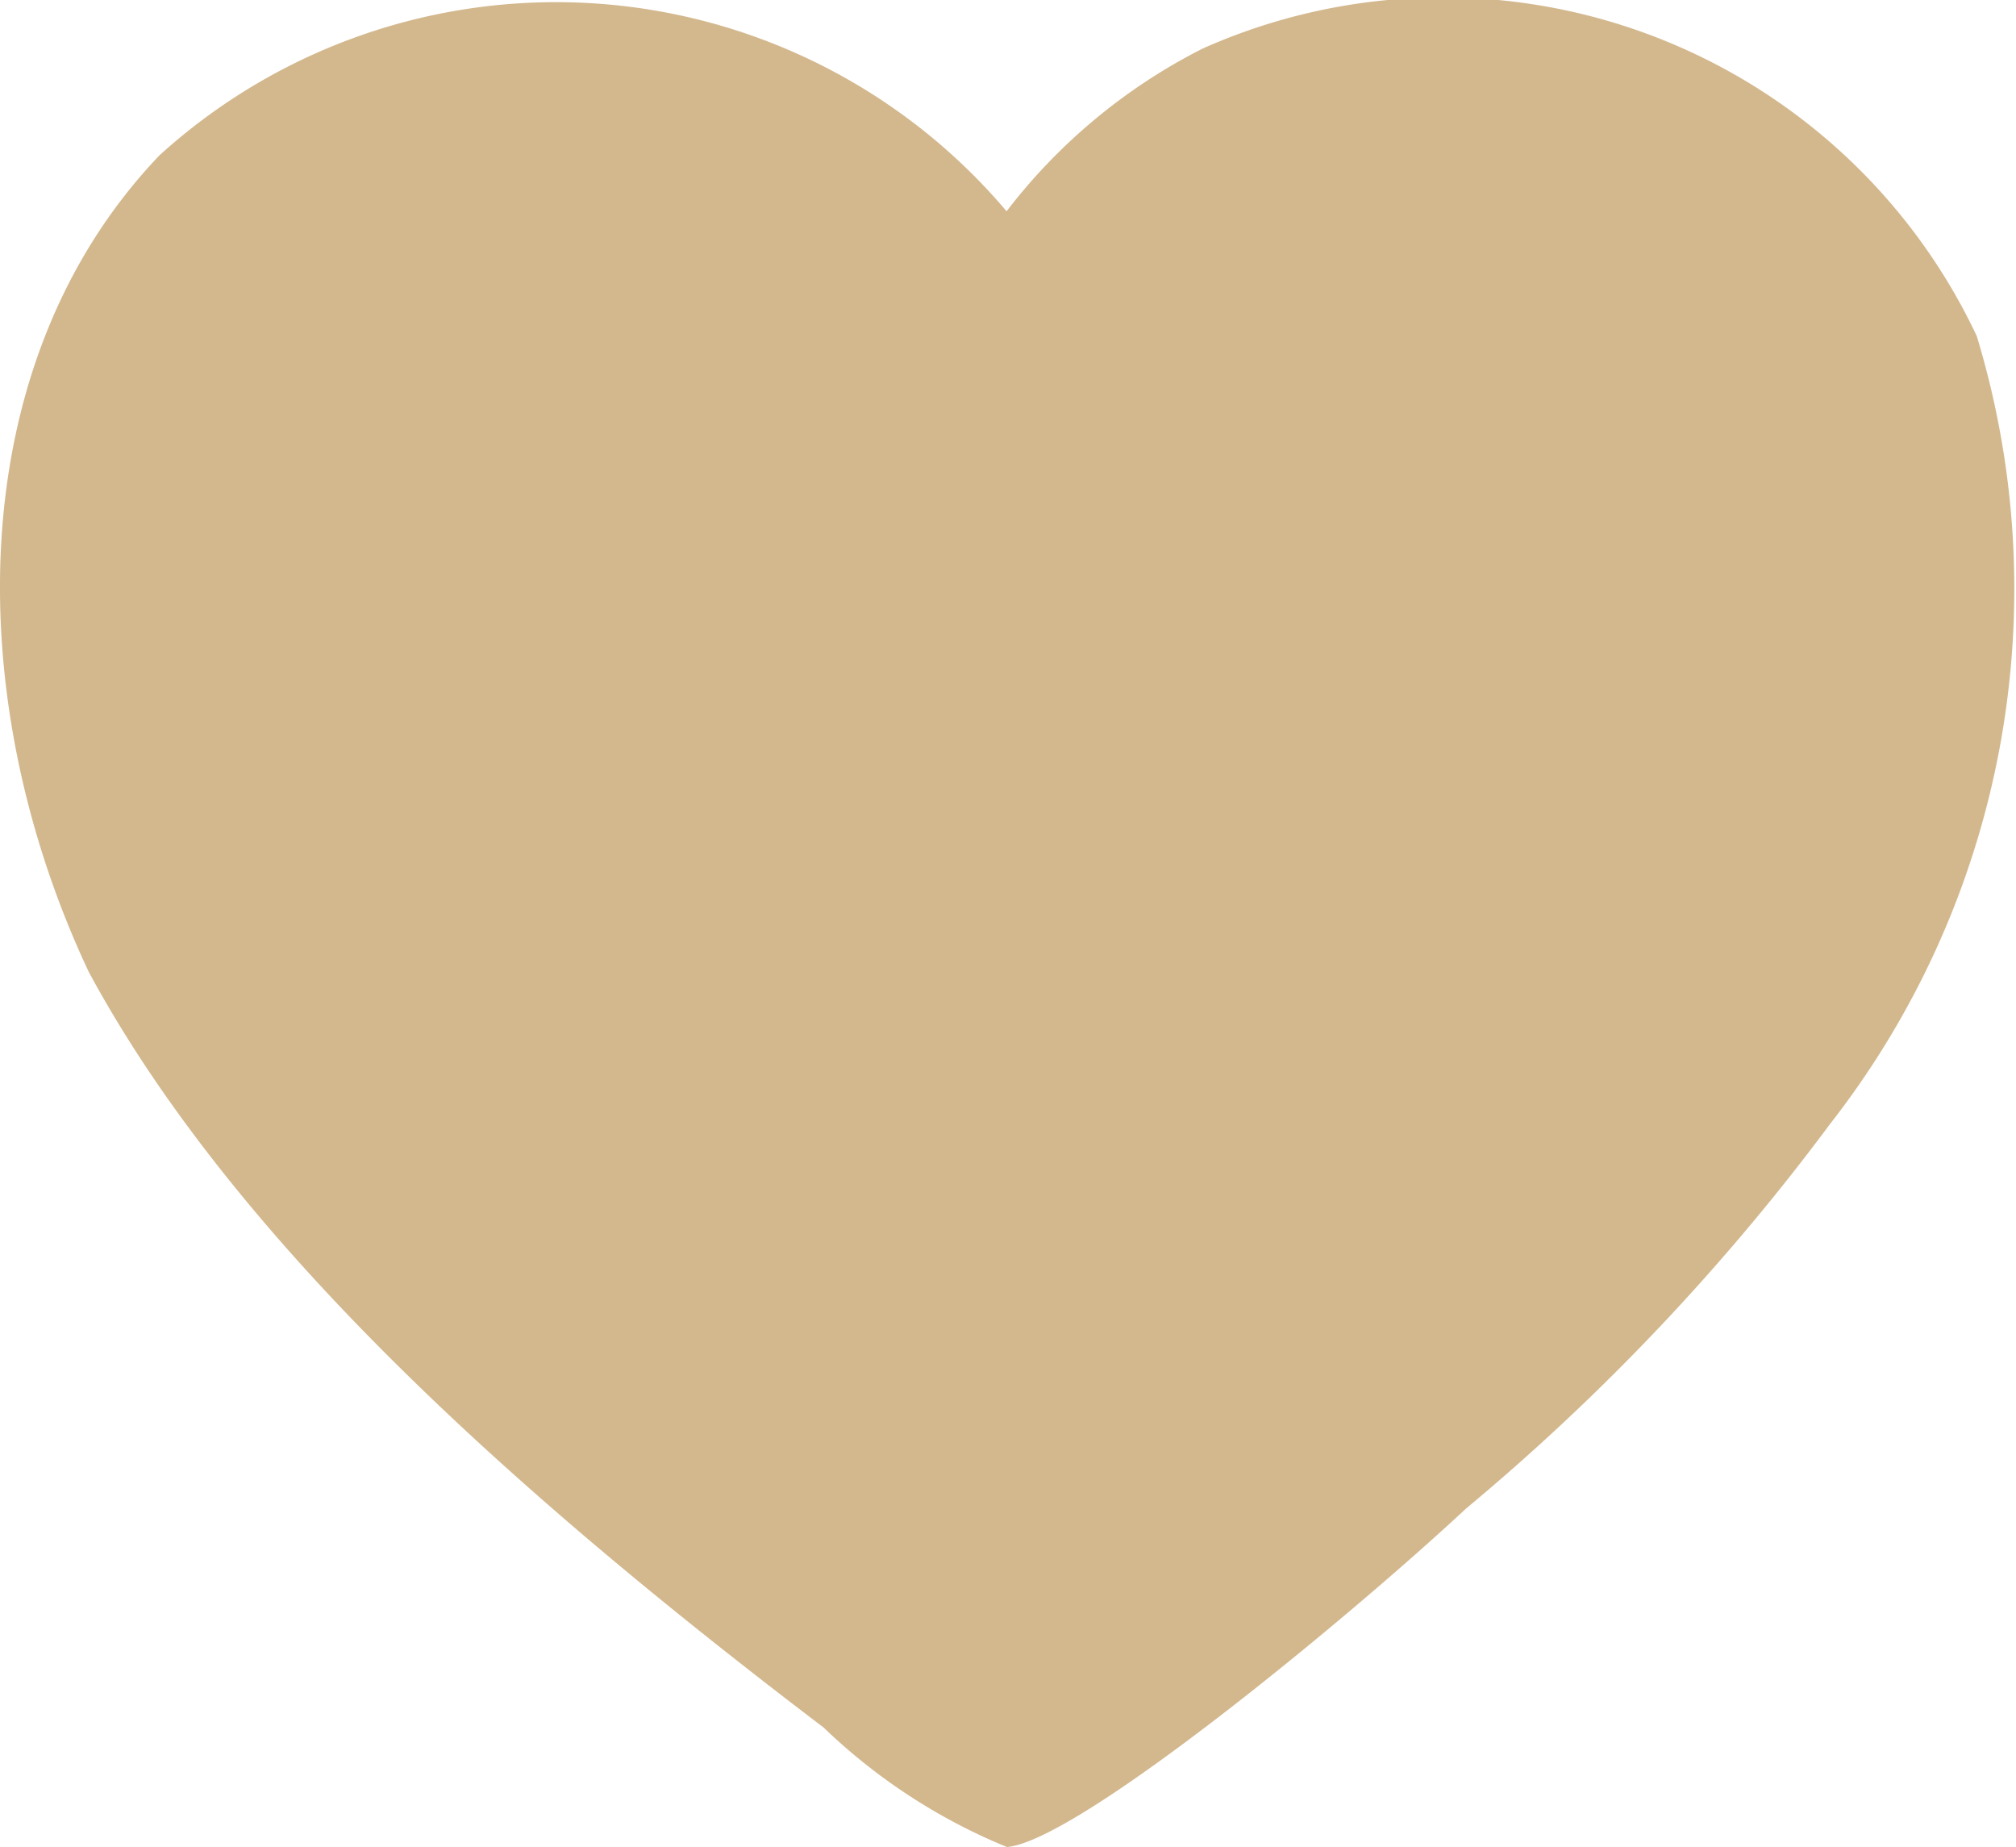
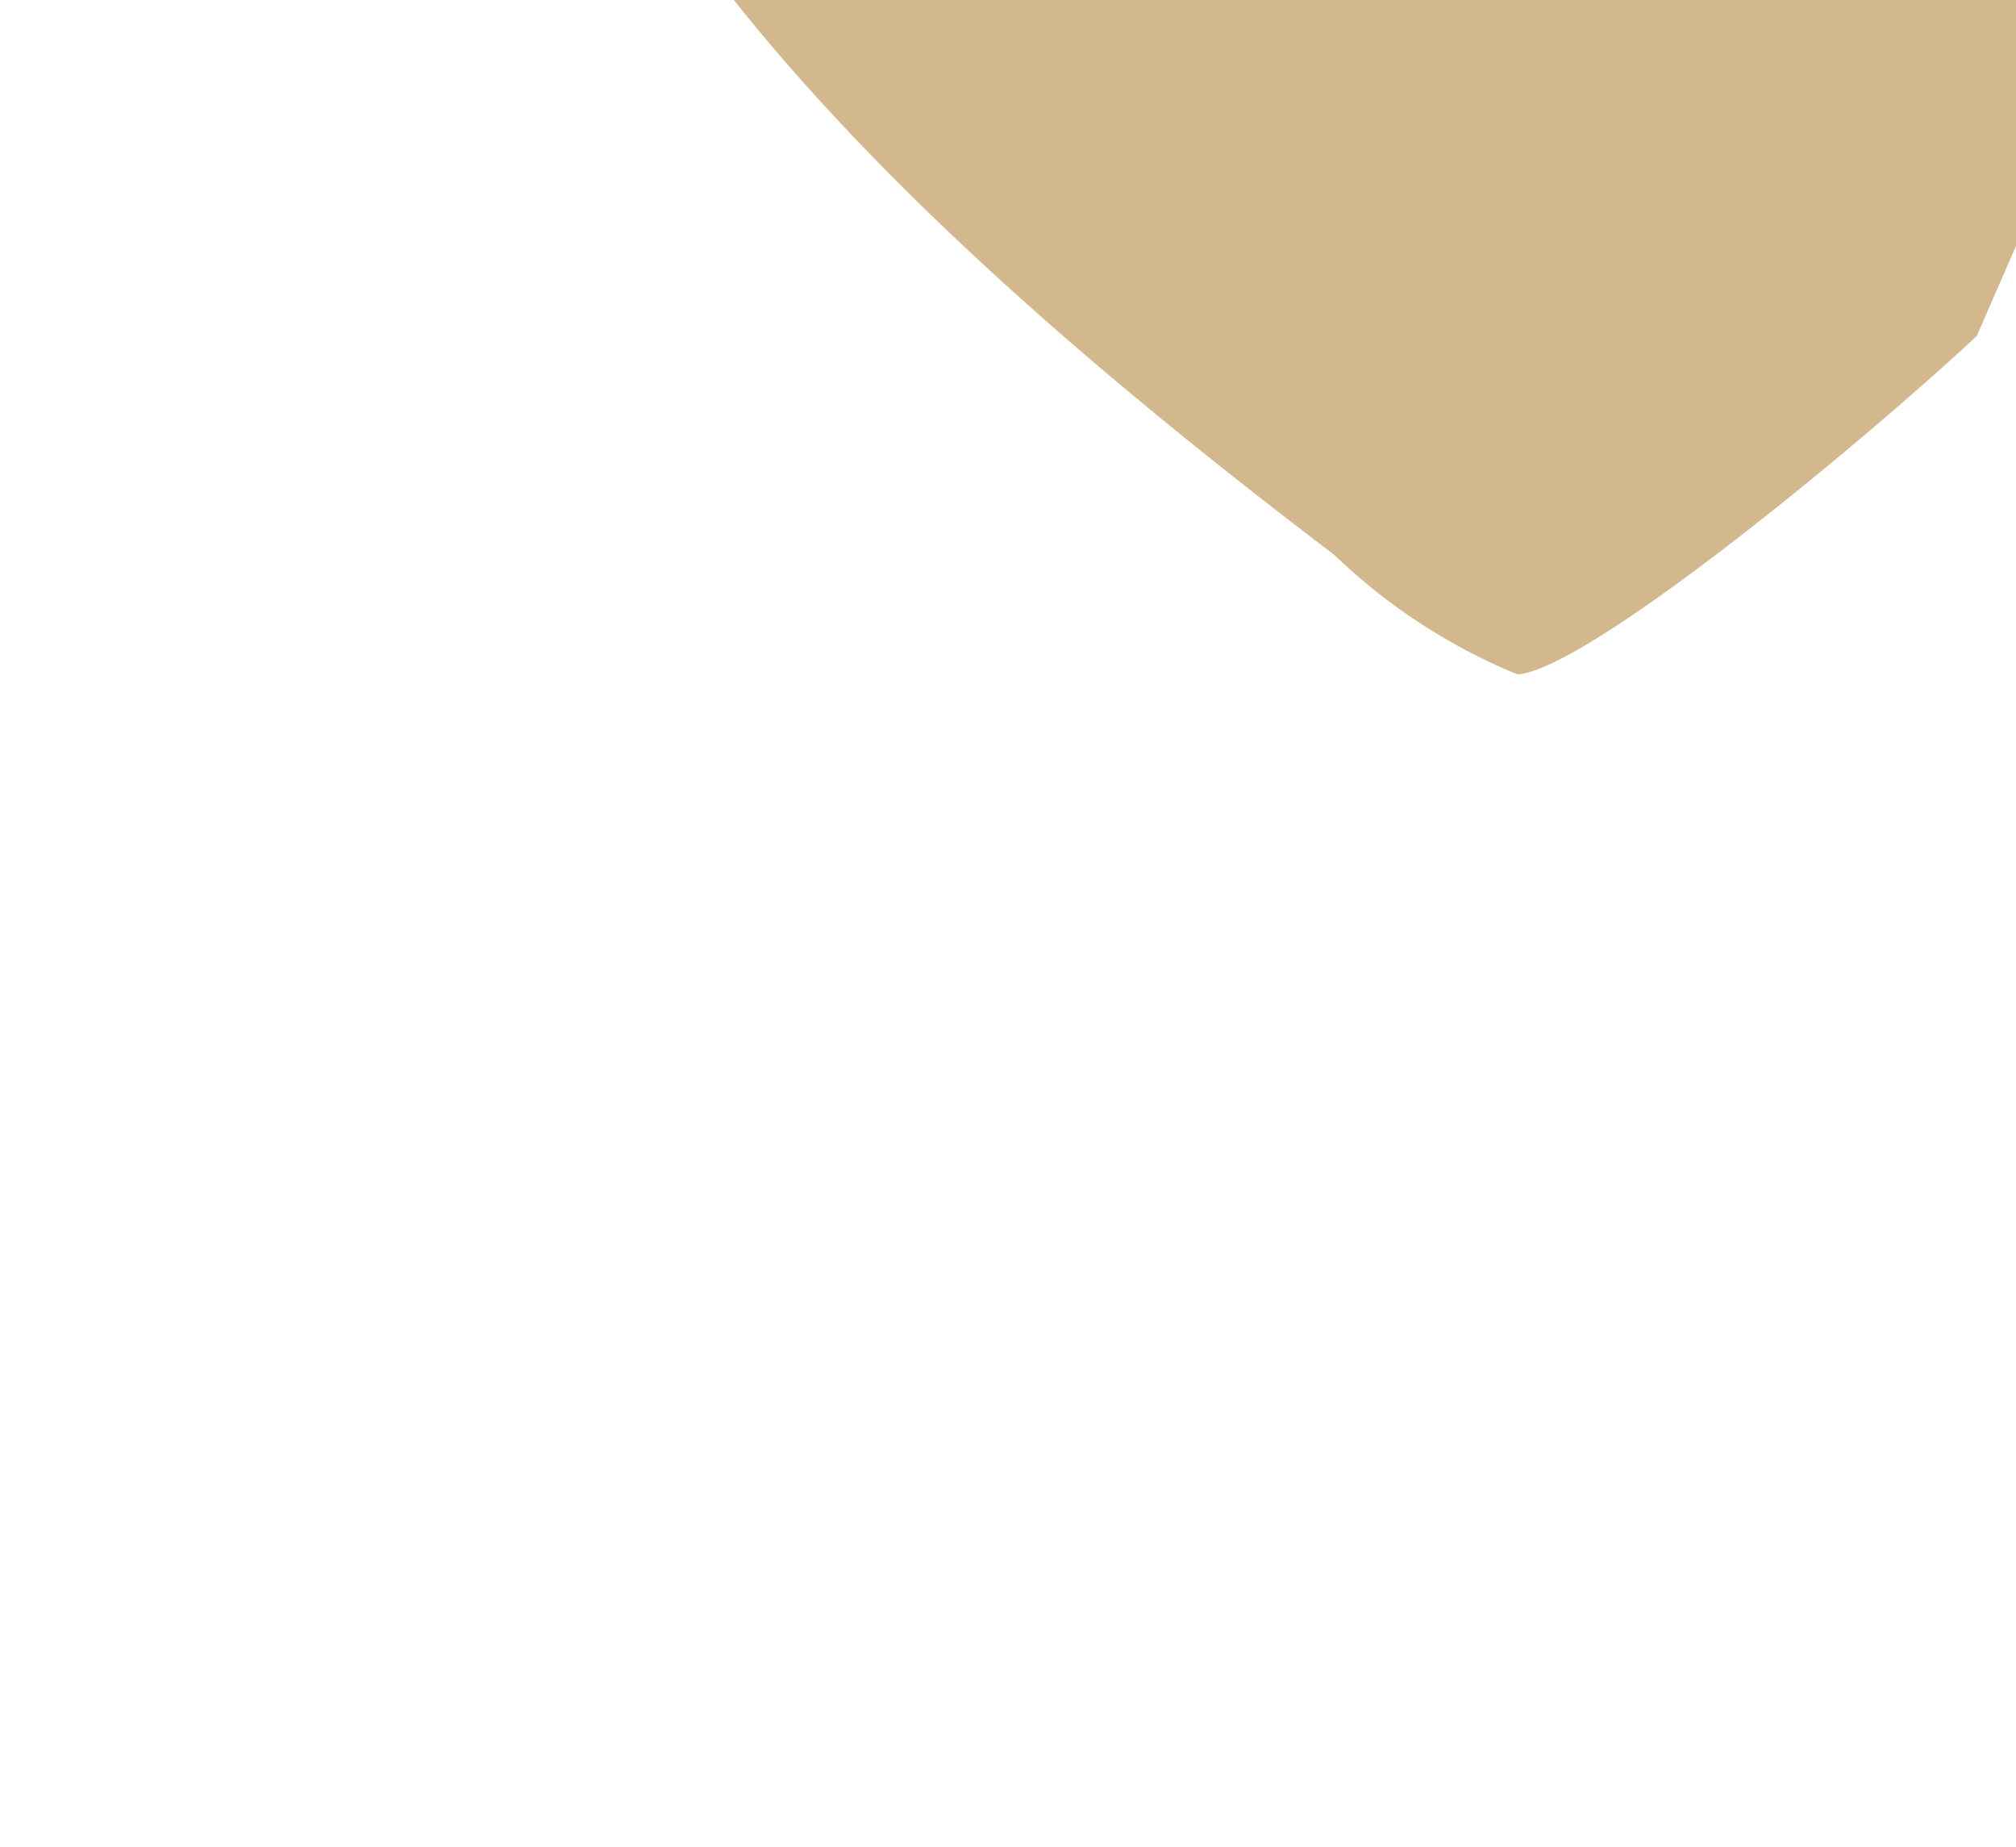
<svg xmlns="http://www.w3.org/2000/svg" width="22.802" height="20.887" viewBox="0 0 22.802 20.887">
-   <path data-name="Trazado 8035" d="M22.358 11.863a9.829 9.829 0 0 1-1.658 8.909 25.216 25.216 0 0 1-4.119 4.351c-1.355 1.262-4.388 3.758-5.192 3.827a6.587 6.587 0 0 1-2.072-1.35c-3.17-2.41-6.582-5.34-8.312-8.544-1.451-3.076-1.453-6.88.8-9.238a6.674 6.674 0 0 1 9.58.634 6.48 6.48 0 0 1 2.218-1.84 6.674 6.674 0 0 1 8.755 3.251z" style="fill:#d3b88e" transform="translate(0 -8.063)" />
+   <path data-name="Trazado 8035" d="M22.358 11.863c-1.355 1.262-4.388 3.758-5.192 3.827a6.587 6.587 0 0 1-2.072-1.35c-3.17-2.41-6.582-5.34-8.312-8.544-1.451-3.076-1.453-6.88.8-9.238a6.674 6.674 0 0 1 9.58.634 6.48 6.48 0 0 1 2.218-1.84 6.674 6.674 0 0 1 8.755 3.251z" style="fill:#d3b88e" transform="translate(0 -8.063)" />
</svg>